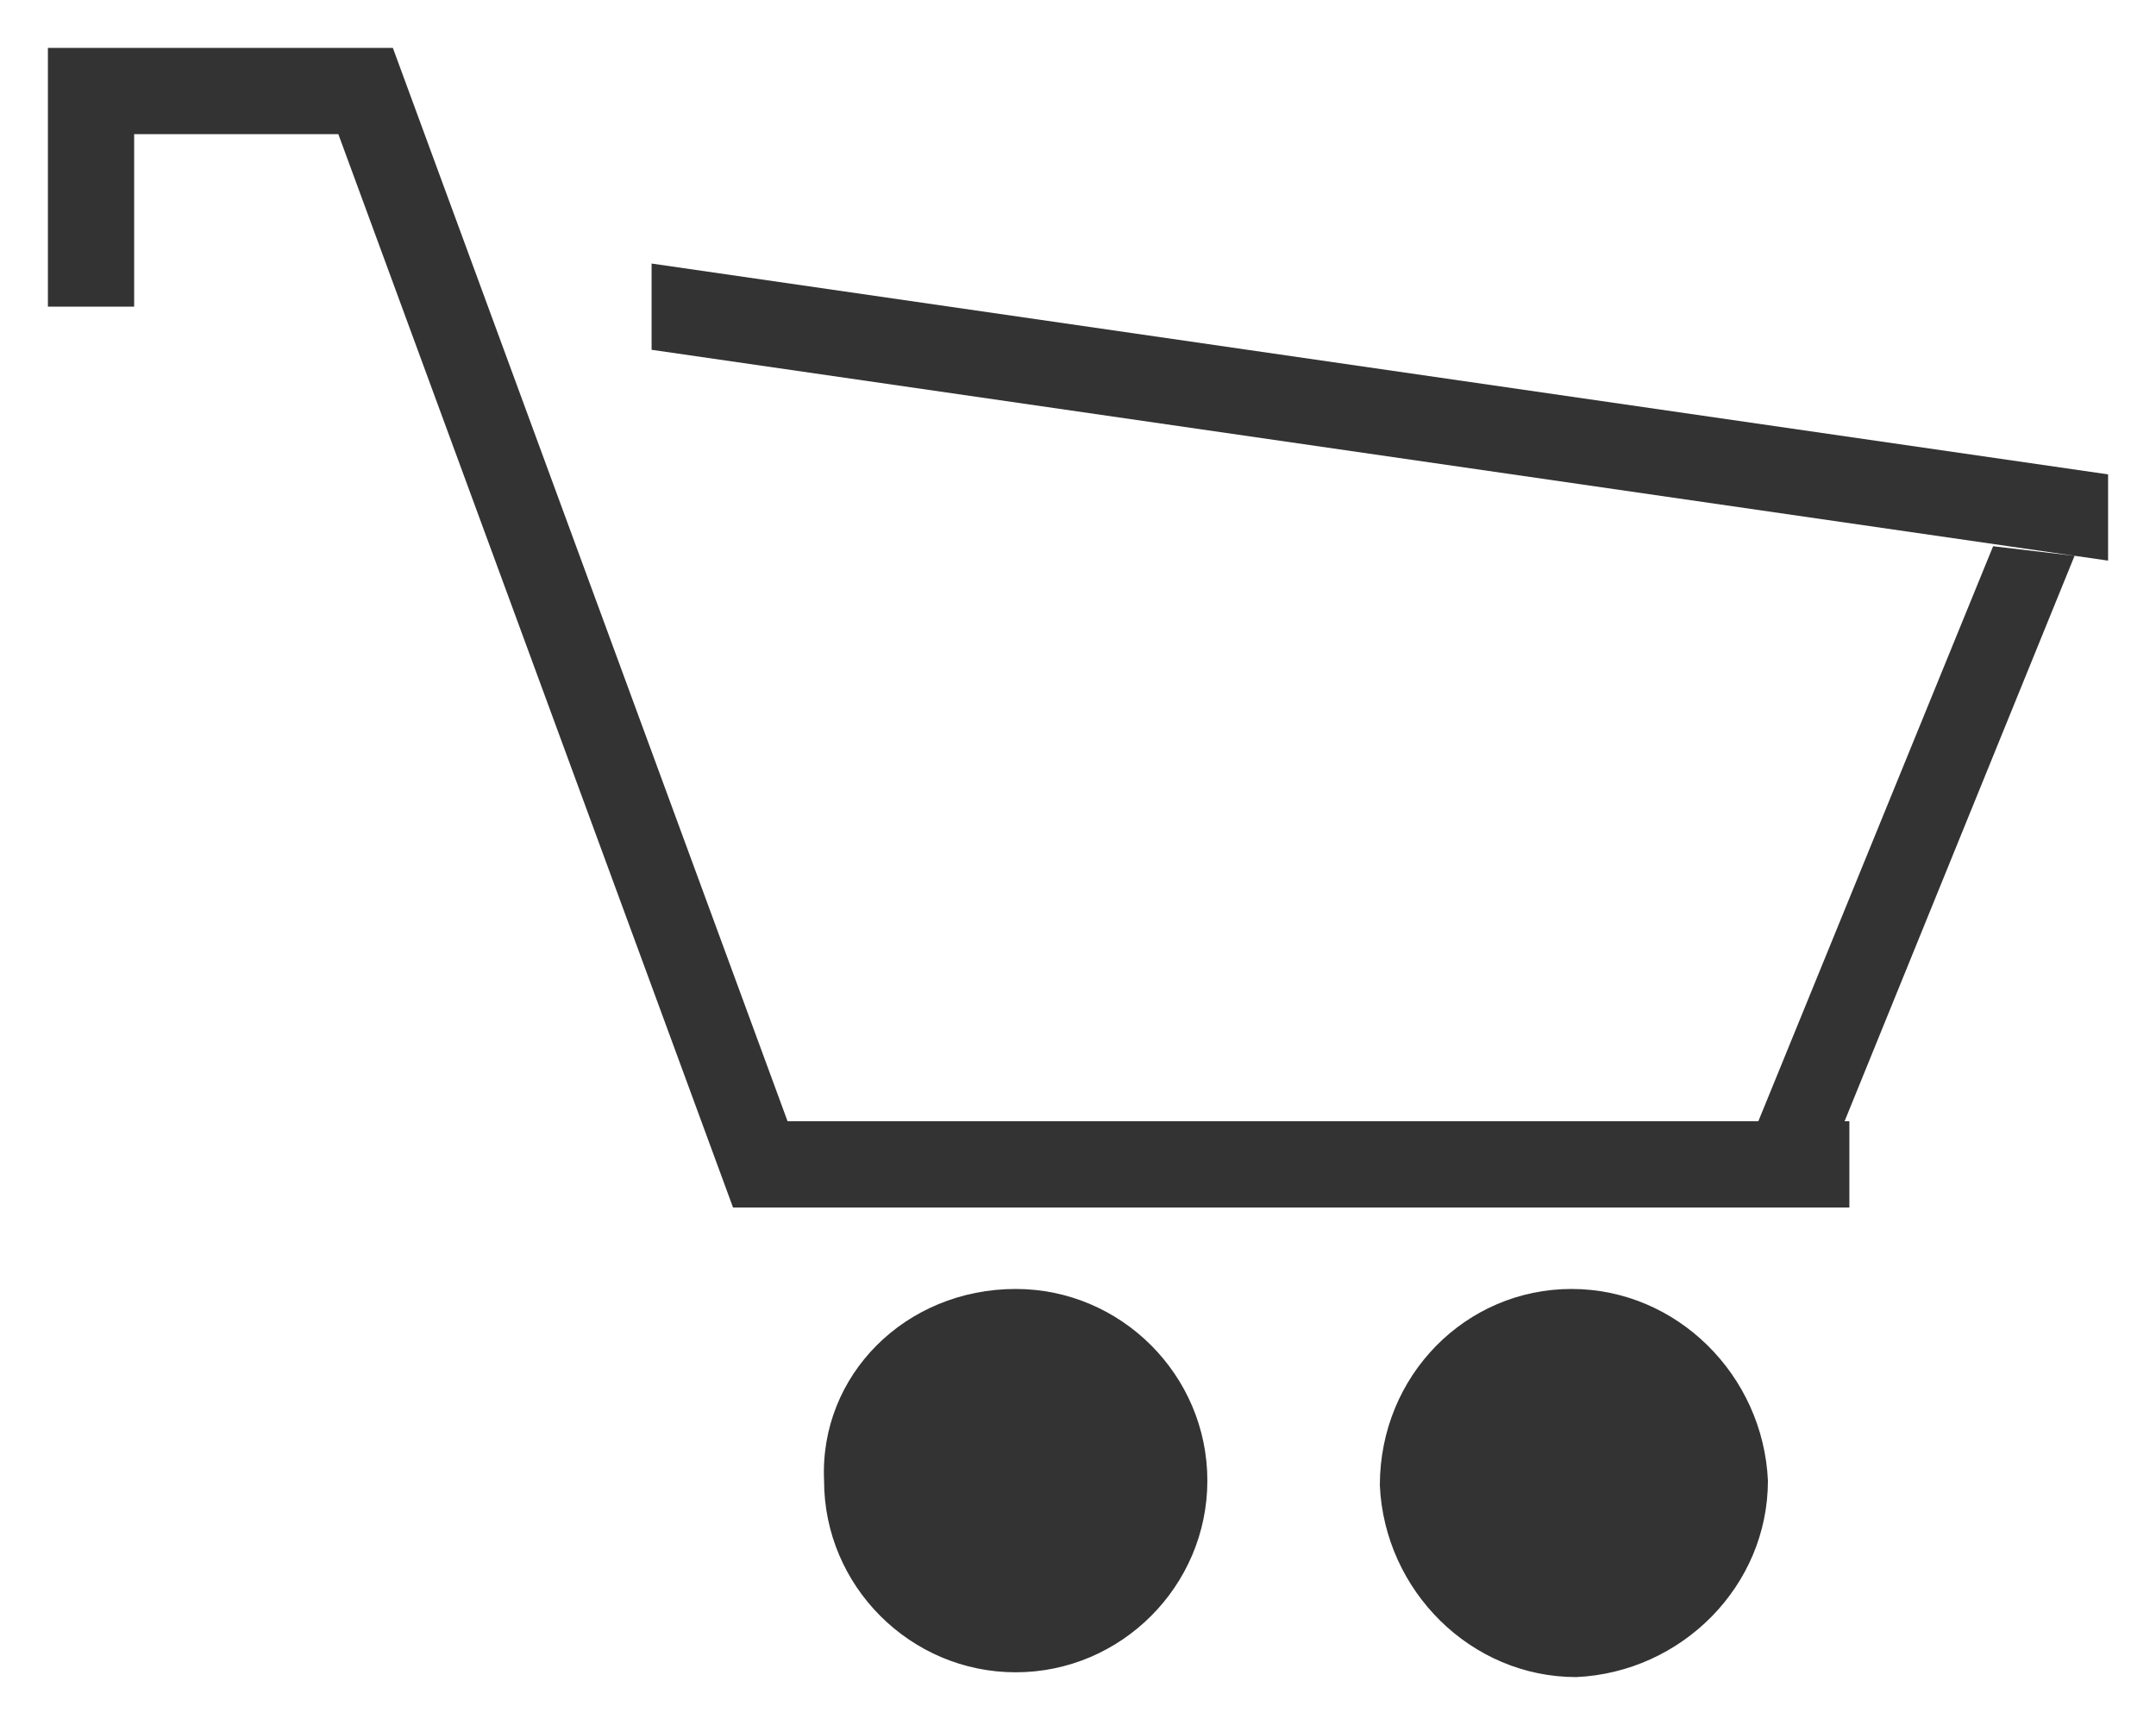
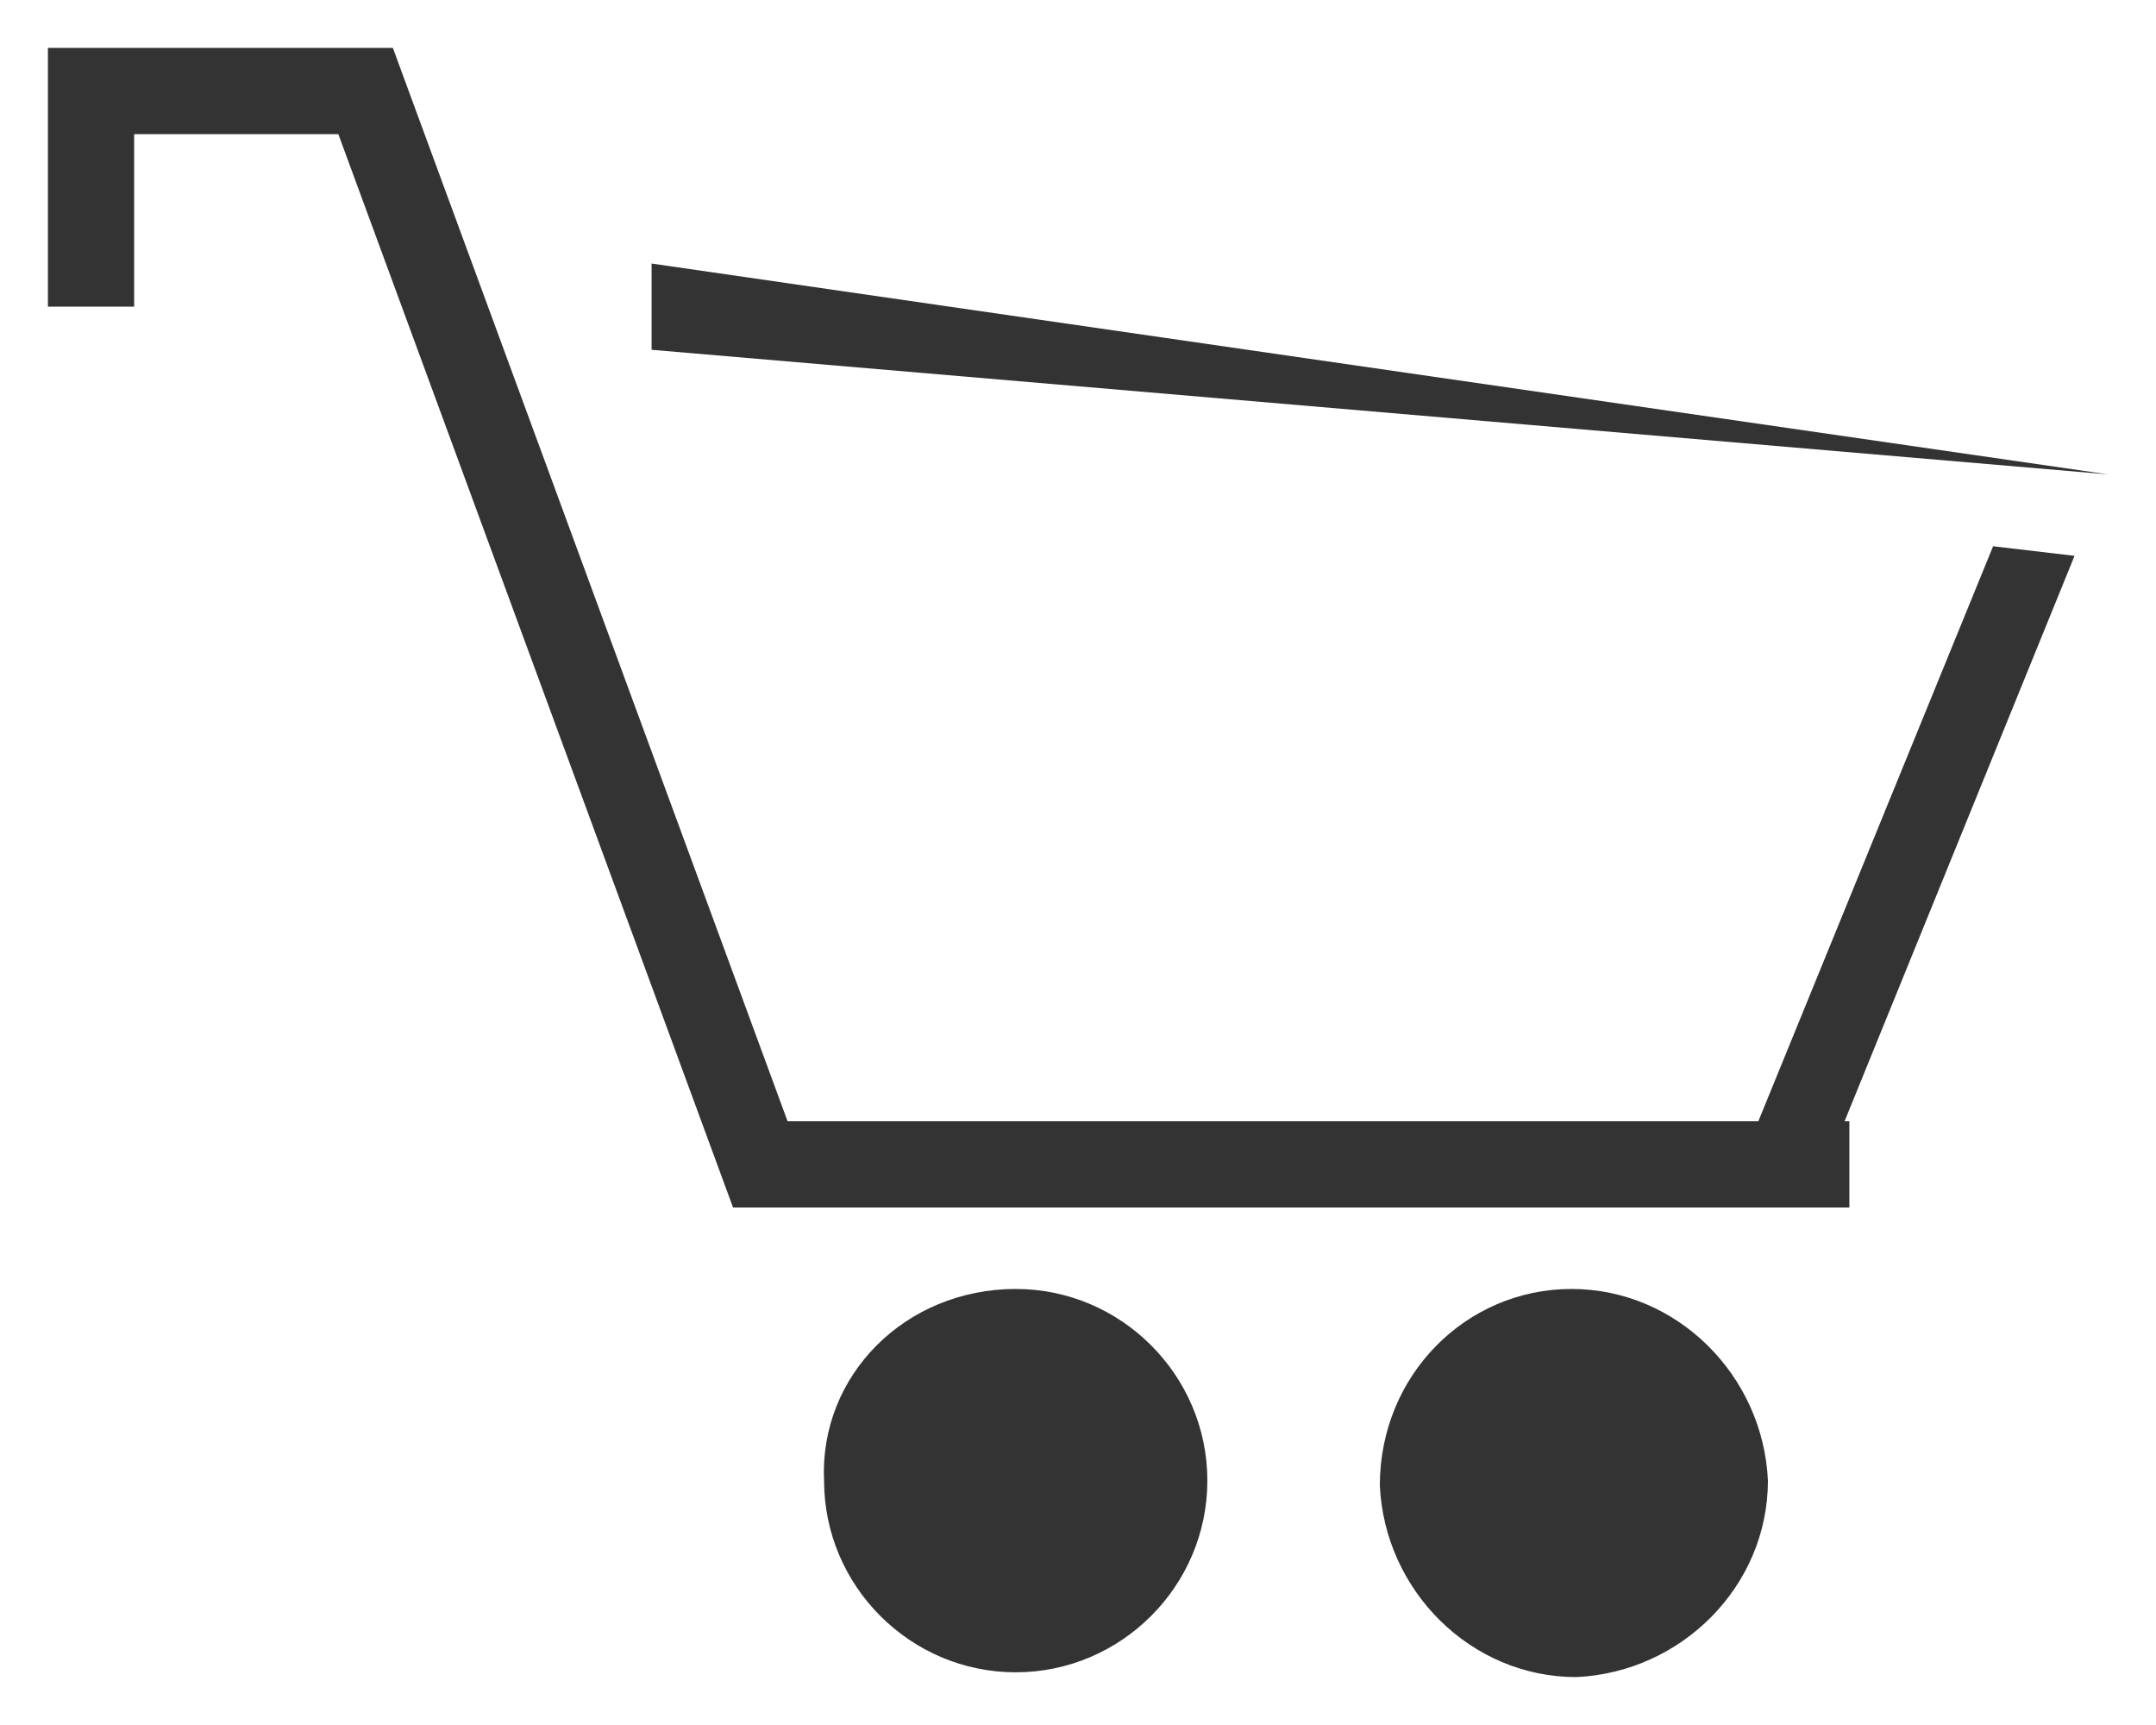
<svg xmlns="http://www.w3.org/2000/svg" version="1.1" id="レイヤー_1" x="0px" y="0px" viewBox="0 0 45 36" style="enable-background:new 0 0 45 36;" xml:space="preserve">
  <style type="text/css">
	.st0{fill:#333333;}
</style>
-   <path id="icon_cart" class="st0" d="M1,1h1.8v5.4H1V1z M1,1h7.2v1.8H1V1z M6.4,1h1.8l8.9,24.2h-1.8L6.4,1z M43.3,11.6l-1.7-0.2  l-4.9,12h1.8L43.3,11.6z M15.3,23.4h23.3v1.8H15.3V23.4z M13.6,5.5L44,9.9v1.8L13.6,7.3V5.5z M21.2,26.9c2.2,0,4,1.8,4,4  c0,2.2-1.8,4-4,4c-2.2,0-4-1.8-4-4c0,0,0,0,0,0C17.1,28.7,18.9,26.9,21.2,26.9L21.2,26.9z M32.8,26.9c2.2,0,4,1.8,4.1,4  c0,2.2-1.8,4-4,4.1c-2.2,0-4-1.8-4.1-4c0,0,0,0,0,0C28.8,28.7,30.6,26.9,32.8,26.9L32.8,26.9z" />
+   <path id="icon_cart" class="st0" d="M1,1h1.8v5.4H1V1z M1,1h7.2v1.8H1V1z M6.4,1h1.8l8.9,24.2h-1.8L6.4,1z M43.3,11.6l-1.7-0.2  l-4.9,12h1.8L43.3,11.6z M15.3,23.4h23.3v1.8H15.3V23.4z M13.6,5.5L44,9.9L13.6,7.3V5.5z M21.2,26.9c2.2,0,4,1.8,4,4  c0,2.2-1.8,4-4,4c-2.2,0-4-1.8-4-4c0,0,0,0,0,0C17.1,28.7,18.9,26.9,21.2,26.9L21.2,26.9z M32.8,26.9c2.2,0,4,1.8,4.1,4  c0,2.2-1.8,4-4,4.1c-2.2,0-4-1.8-4.1-4c0,0,0,0,0,0C28.8,28.7,30.6,26.9,32.8,26.9L32.8,26.9z" />
</svg>